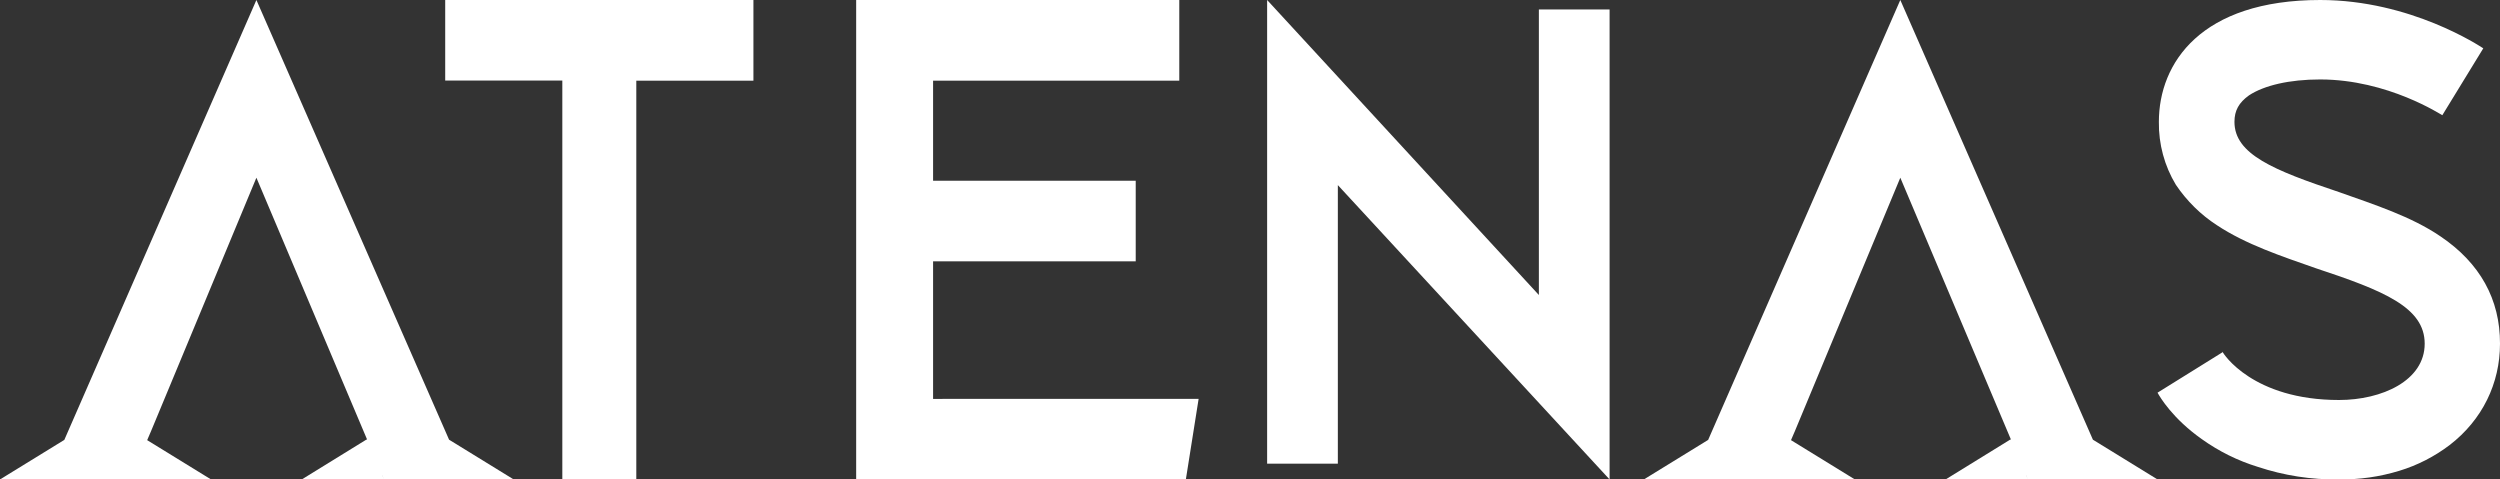
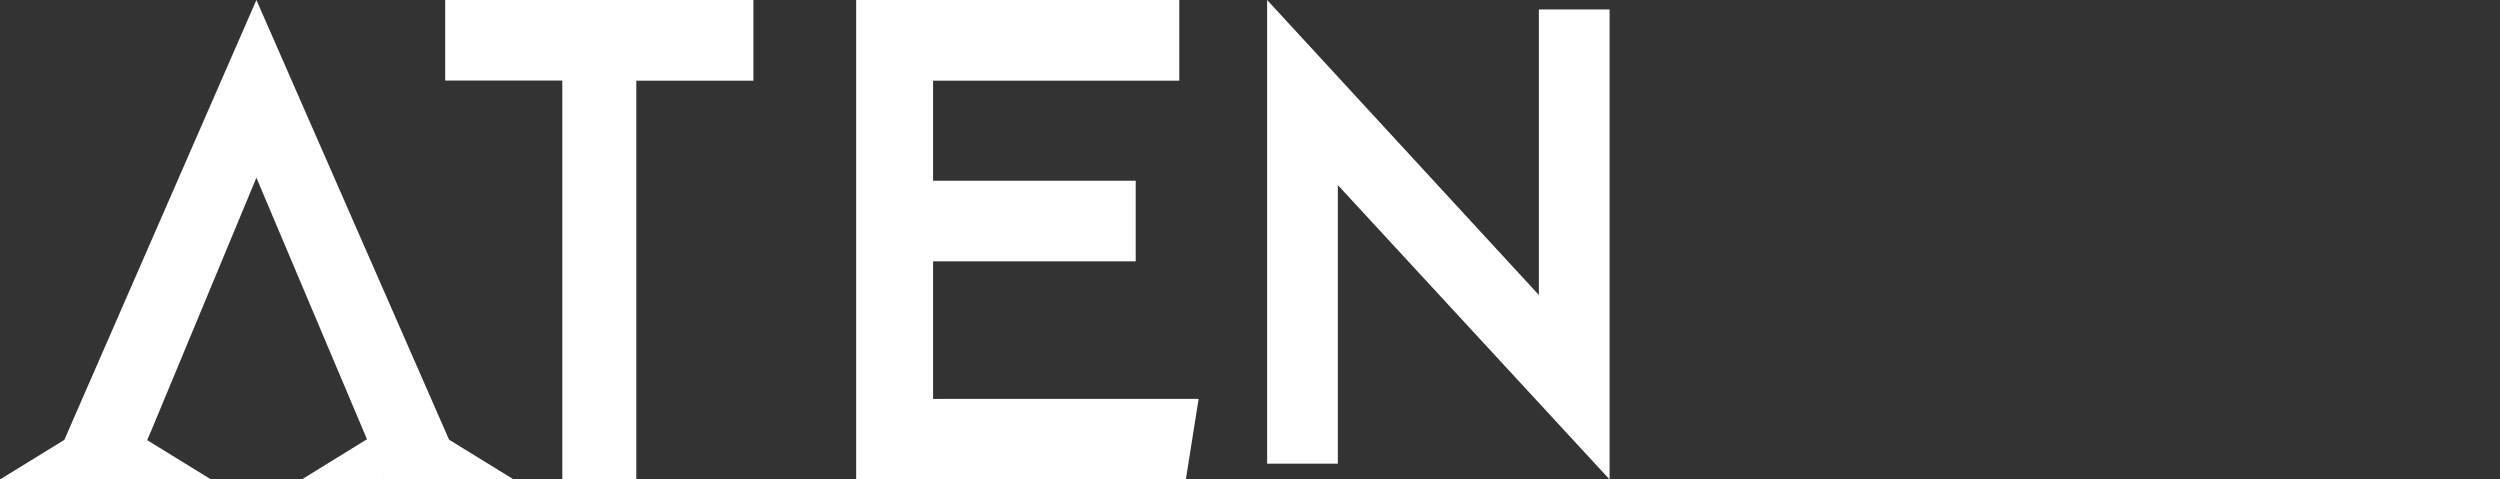
<svg xmlns="http://www.w3.org/2000/svg" width="73" height="14" viewBox="0 0 73 14" fill="none">
  <rect x="0" y="0" width="73" height="14" fill="#333333" stroke="none" />
  <path d="M13 0V2.352H16.42V14H18.58V2.356H22V0H13Z" fill="white" />
  <path d="M27.246 11.648V7.631H33.163V5.277H27.246V2.356H34.435V0H25V14H34.627L35 11.646L27.246 11.648Z" fill="white" />
  <path d="M44.935 0.277V8.614L37 0V13.539H39.065V5.405L47 14V0.277H44.935Z" fill="white" />
-   <path d="M63 14H59.214L59.163 13.877H59.161L59.214 14H56.811L58.692 12.84L58.703 12.834H58.719L55.489 5.189L52.404 12.605L52.385 12.648L52.298 12.851L52.3 12.854L54.163 14H48L49.878 12.845L55.489 0L61.113 12.839L63 14Z" fill="white" />
  <path d="M15 14H11.214L11.163 13.877H11.161L11.214 14H8.811L10.692 12.84L10.703 12.834H10.719L7.487 5.189L4.404 12.605L4.385 12.648L4.298 12.851L4.3 12.854L6.163 14H0L1.878 12.845L7.487 0L13.113 12.839L15 14Z" fill="white" />
-   <path d="M71.263 6.903C70.415 6.323 69.33 5.975 68.3 5.609C66.386 4.969 65.246 4.505 65.246 3.558C65.246 3.229 65.375 2.997 65.67 2.785C66.111 2.495 66.845 2.32 67.749 2.32C69.735 2.32 71.298 3.364 71.316 3.364L72.512 1.411C72.42 1.354 70.398 0 67.749 0C64.27 0 63.039 1.837 63.039 3.558C63.03 4.208 63.203 4.846 63.535 5.395C63.854 5.868 64.261 6.269 64.731 6.574C65.577 7.136 66.625 7.483 67.618 7.831C69.605 8.488 70.801 8.973 70.801 10.036C70.801 11.116 69.55 11.68 68.3 11.68C65.779 11.68 64.915 10.325 64.896 10.268V10.287L63 11.466C63.074 11.601 63.442 12.221 64.289 12.82C64.791 13.179 65.344 13.453 65.927 13.632C66.692 13.886 67.49 14.01 68.292 13.999C68.89 14.007 69.485 13.923 70.058 13.748C70.586 13.588 71.083 13.334 71.529 12.996C72.486 12.259 73 11.194 73 10.036C73.004 8.74 72.416 7.681 71.263 6.903Z" fill="white" />
</svg>